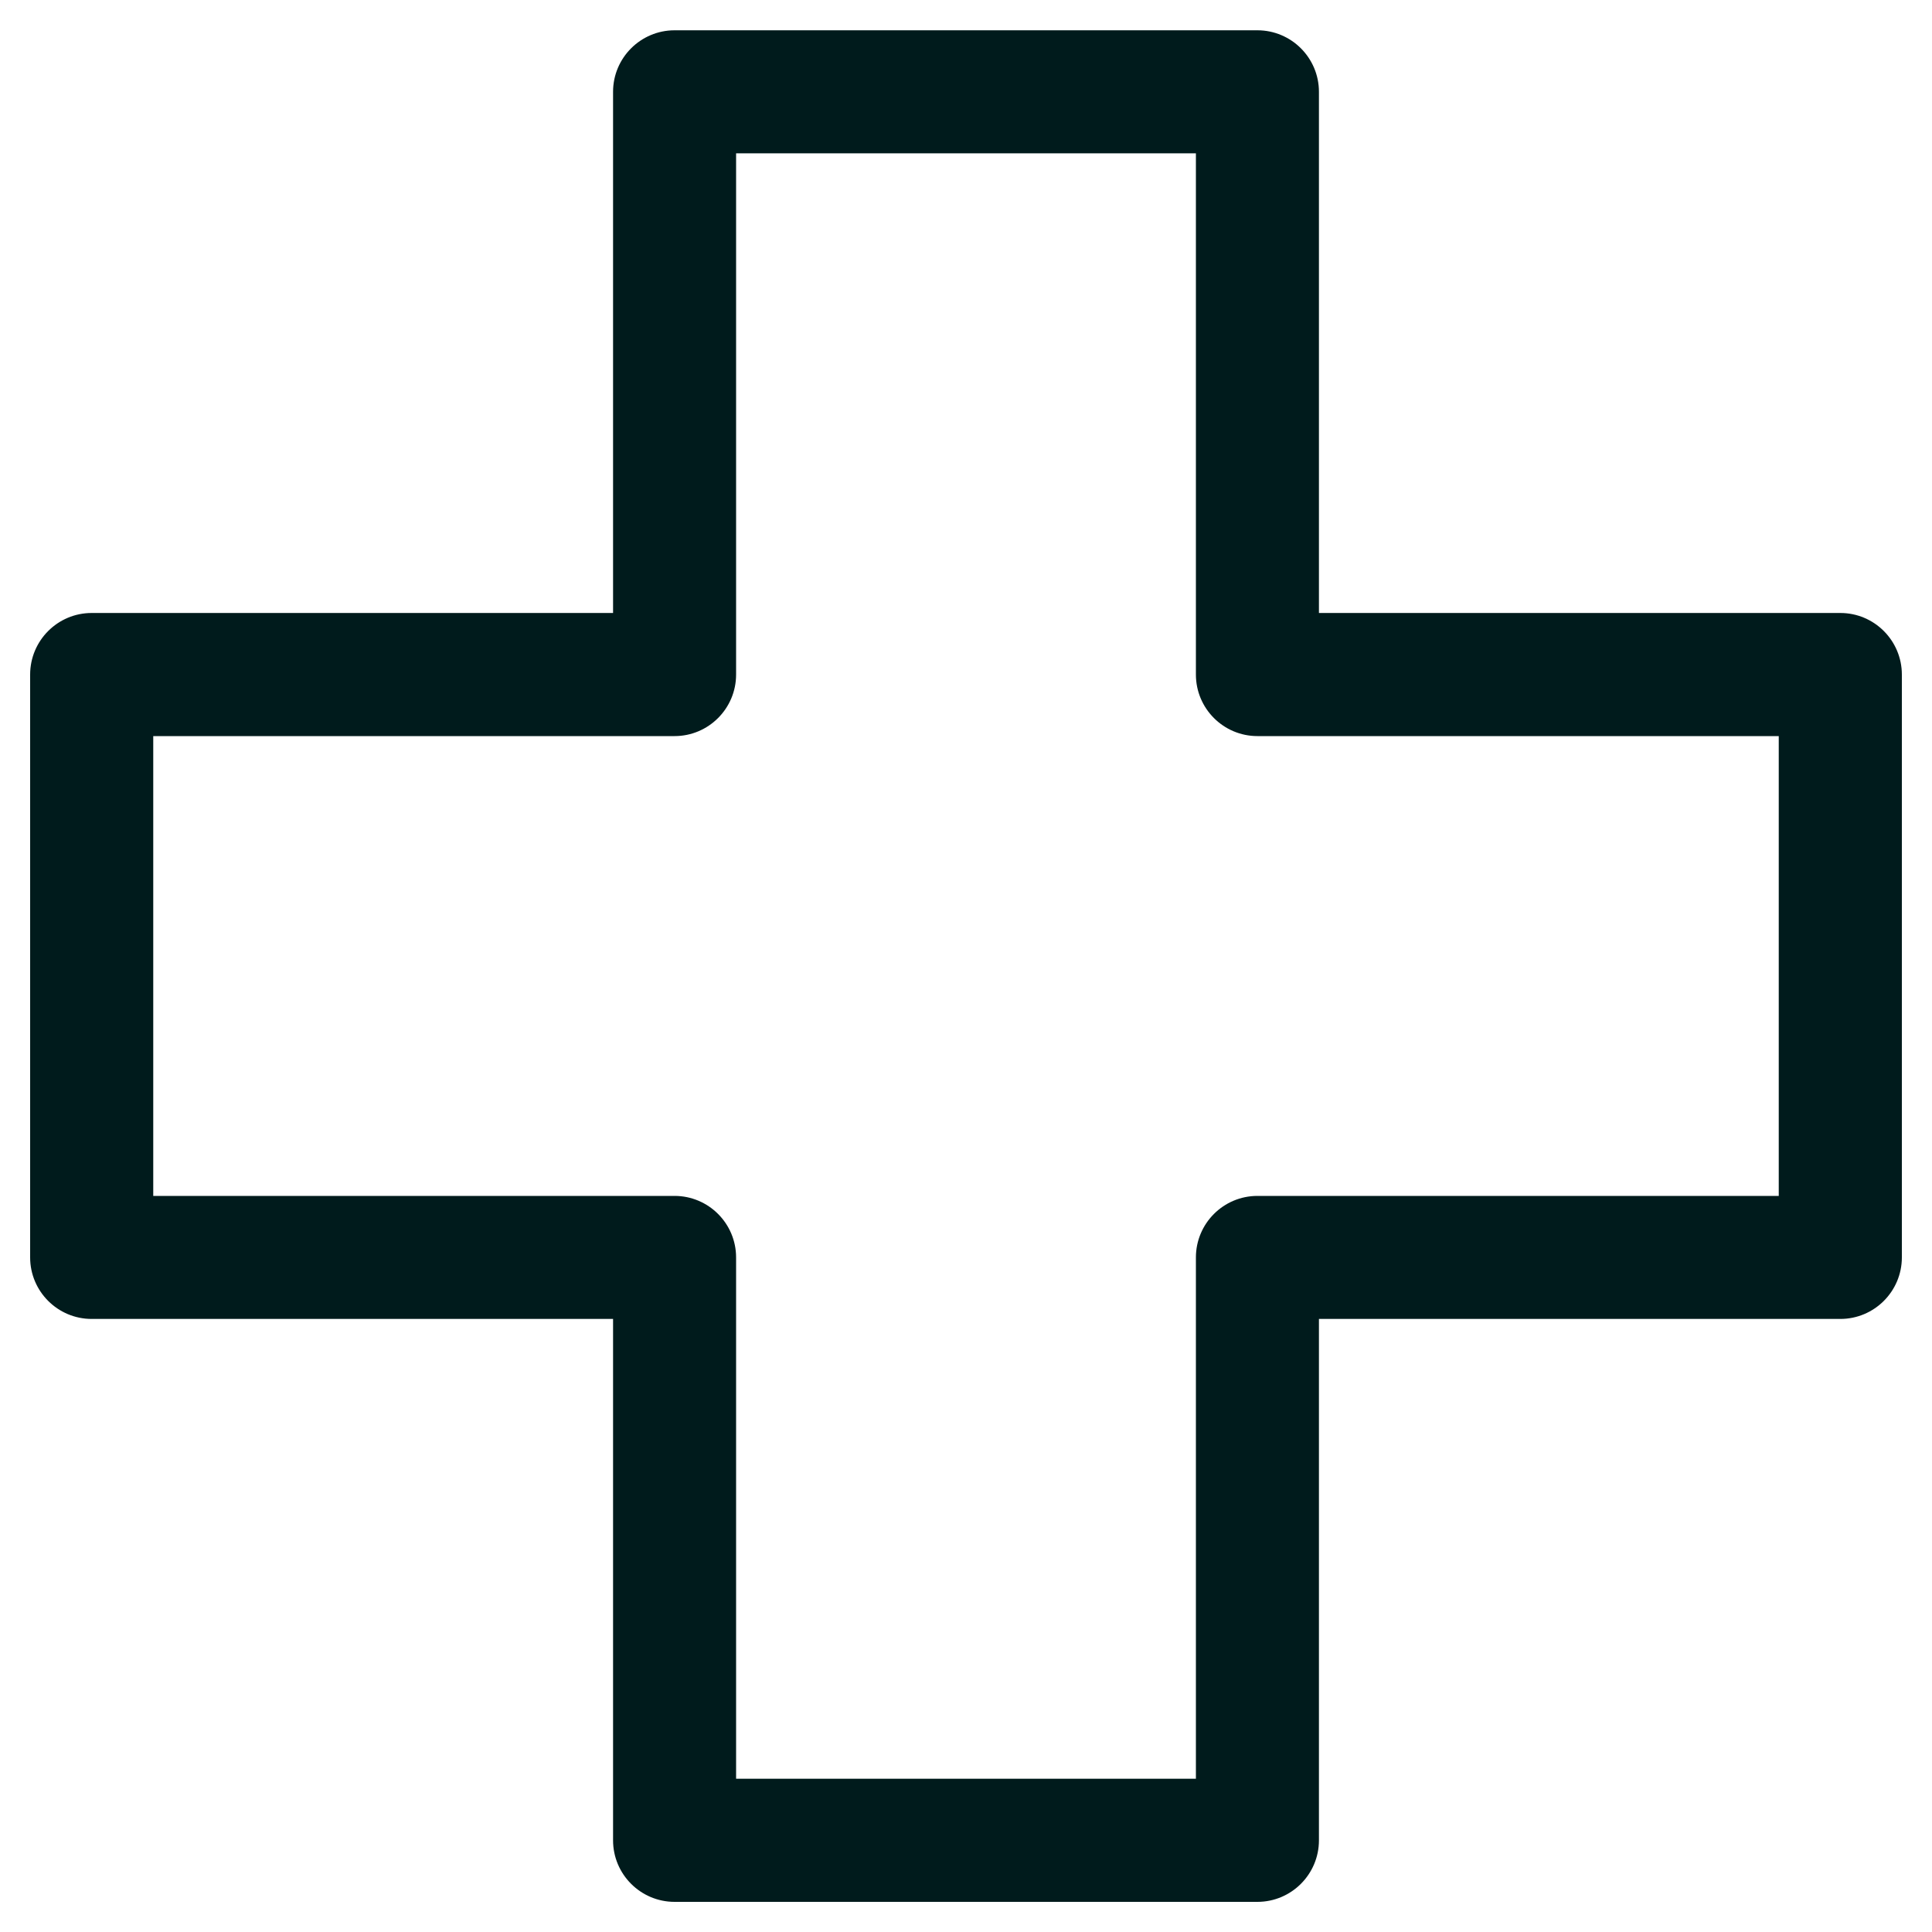
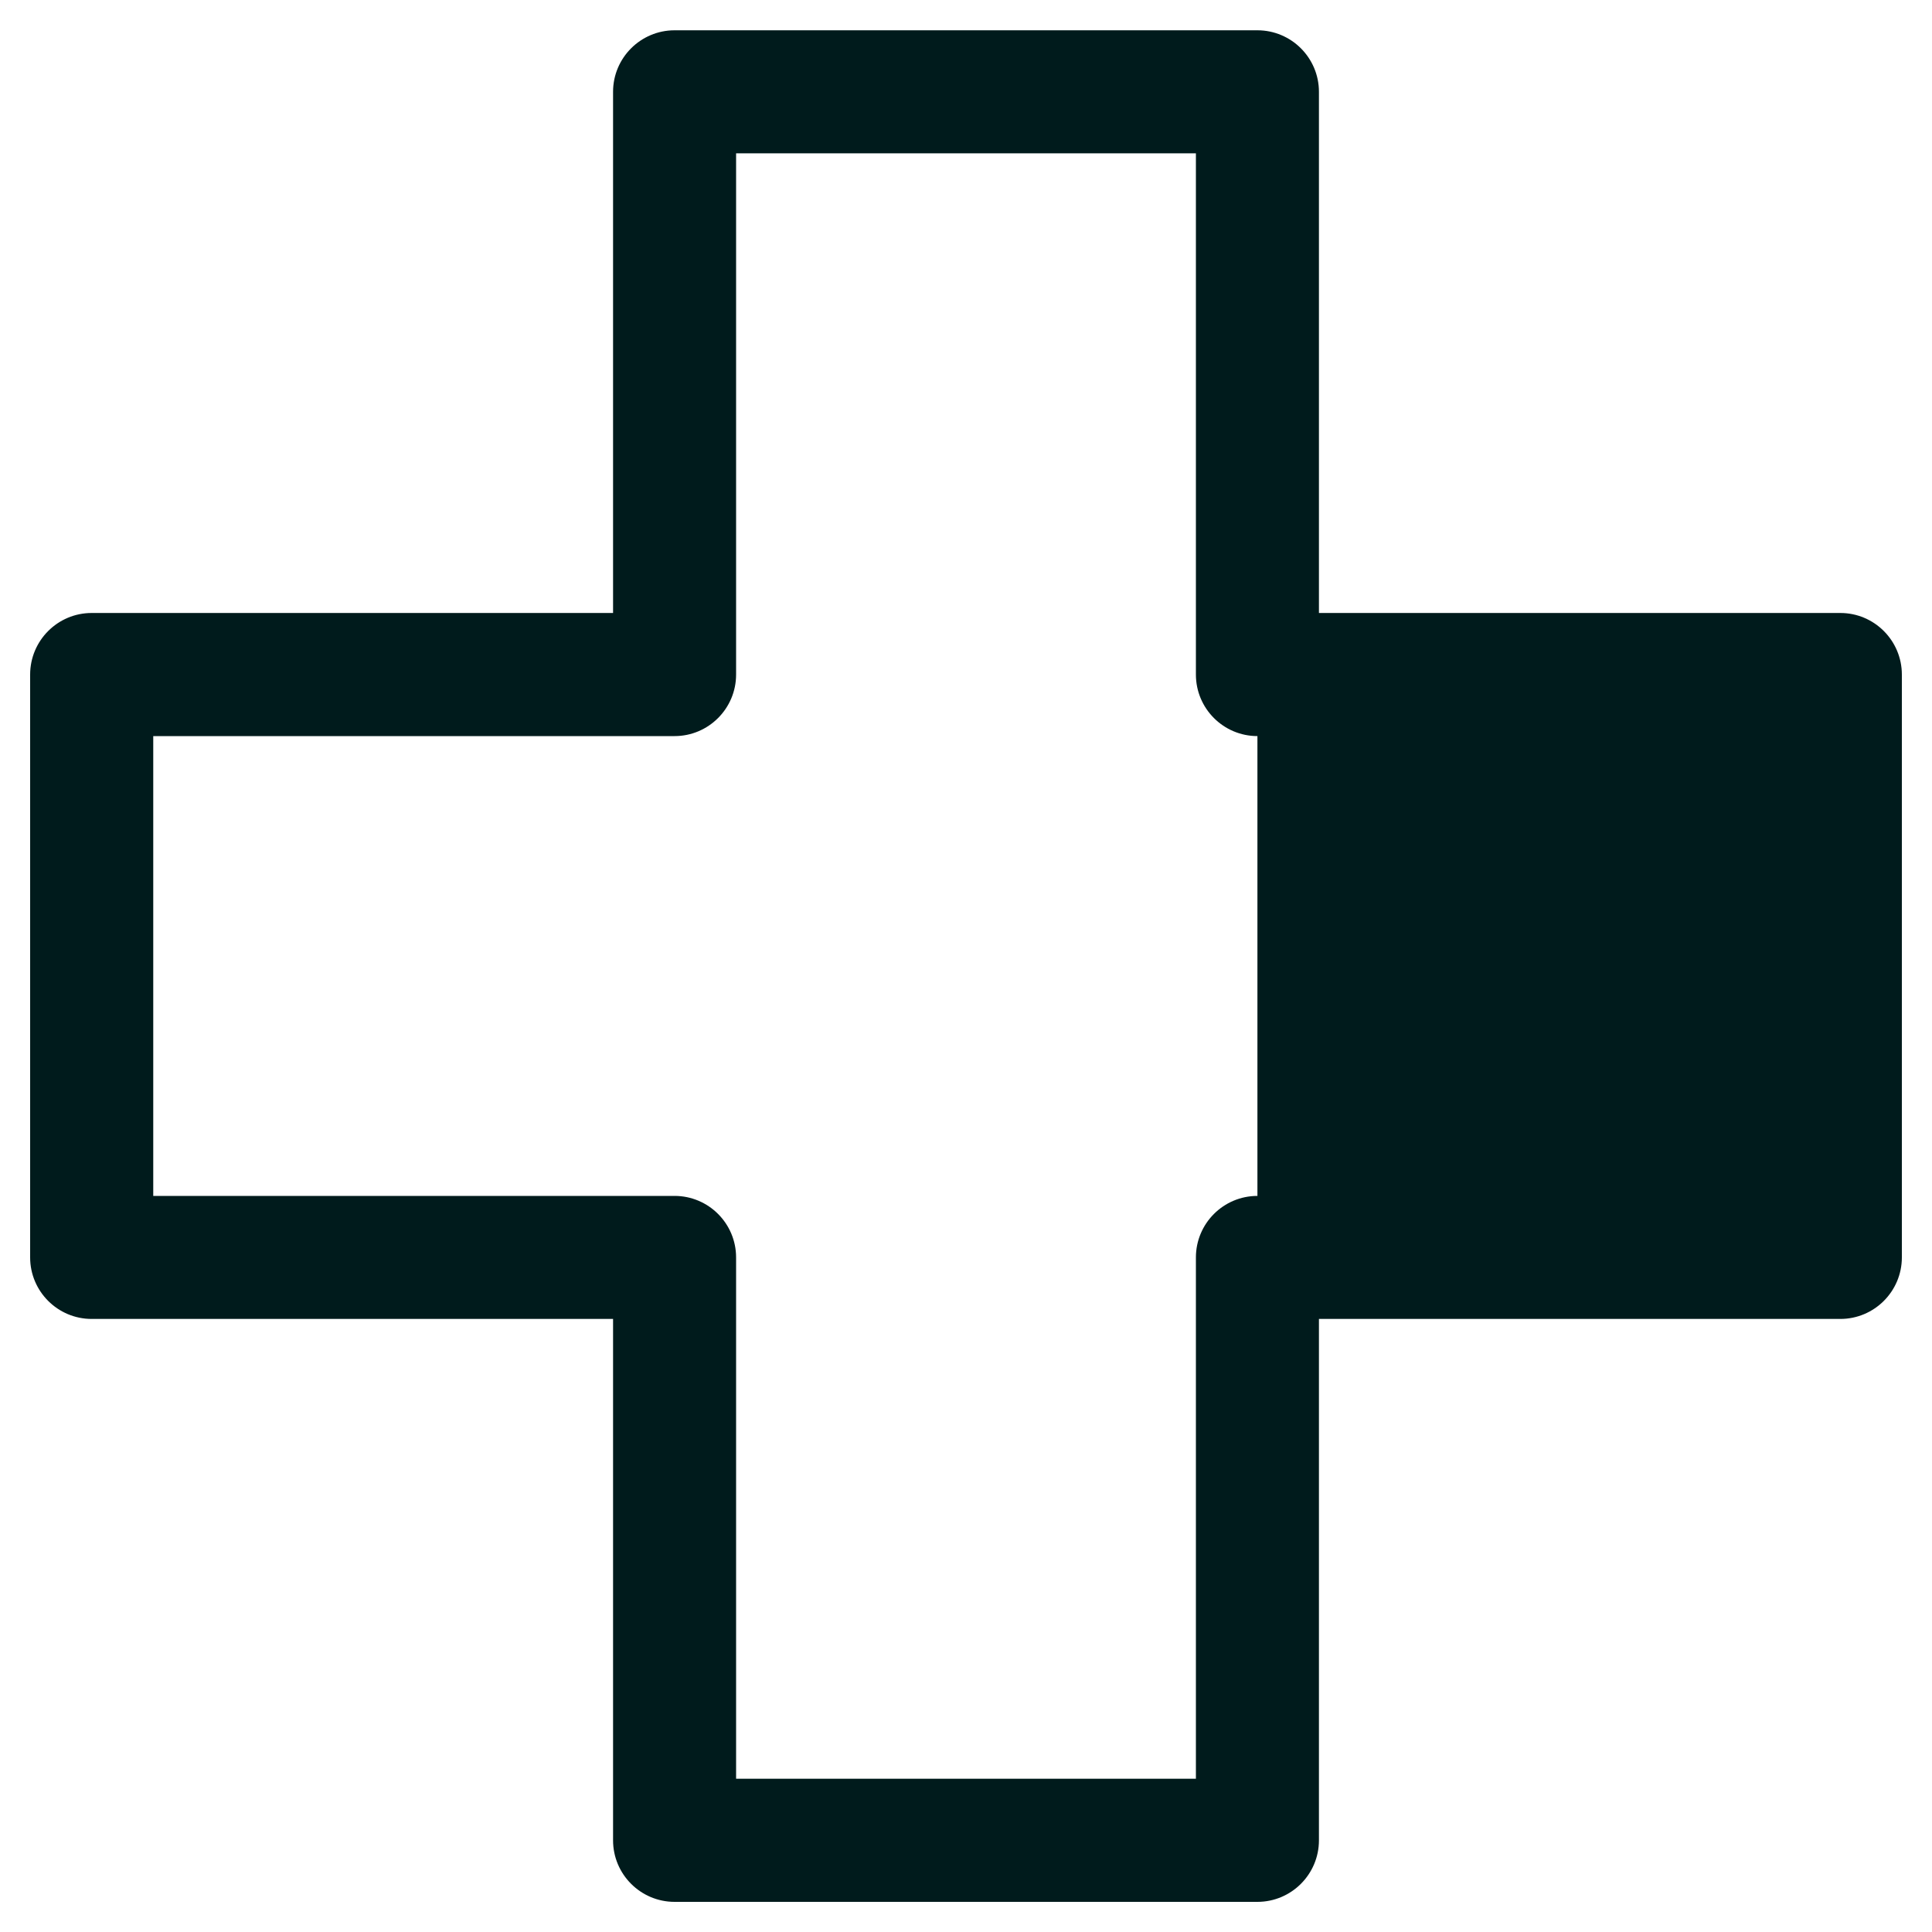
<svg xmlns="http://www.w3.org/2000/svg" width="25" height="25" viewBox="0 0 25 25" fill="none">
-   <path d="M23.017 9.525H16.271C15.832 9.525 15.475 9.168 15.475 8.729V1.984H9.525V8.729C9.525 9.168 9.168 9.525 8.729 9.525H1.983V15.475H8.729C9.168 15.475 9.525 15.832 9.525 16.271V23.017H15.475V16.271C15.475 15.832 15.832 15.475 16.271 15.475H23.017V9.525ZM23.814 17.067H17.067V23.814C17.067 24.253 16.71 24.61 16.271 24.61H8.729C8.29 24.61 7.933 24.253 7.933 23.814V17.067H1.186C0.747 17.067 0.39 16.71 0.39 16.271V8.729C0.39 8.289 0.747 7.932 1.186 7.932H7.933V1.188C7.933 0.749 8.29 0.392 8.729 0.392H16.271C16.71 0.392 17.067 0.749 17.067 1.188V7.932H23.814C24.253 7.932 24.61 8.289 24.61 8.729V16.271C24.61 16.71 24.253 17.067 23.814 17.067Z" fill="#001B1C" />
+   <path d="M23.017 9.525H16.271C15.832 9.525 15.475 9.168 15.475 8.729V1.984H9.525V8.729C9.525 9.168 9.168 9.525 8.729 9.525H1.983V15.475H8.729C9.168 15.475 9.525 15.832 9.525 16.271V23.017H15.475V16.271C15.475 15.832 15.832 15.475 16.271 15.475V9.525ZM23.814 17.067H17.067V23.814C17.067 24.253 16.71 24.61 16.271 24.61H8.729C8.29 24.61 7.933 24.253 7.933 23.814V17.067H1.186C0.747 17.067 0.39 16.71 0.39 16.271V8.729C0.39 8.289 0.747 7.932 1.186 7.932H7.933V1.188C7.933 0.749 8.29 0.392 8.729 0.392H16.271C16.71 0.392 17.067 0.749 17.067 1.188V7.932H23.814C24.253 7.932 24.61 8.289 24.61 8.729V16.271C24.61 16.71 24.253 17.067 23.814 17.067Z" fill="#001B1C" />
</svg>